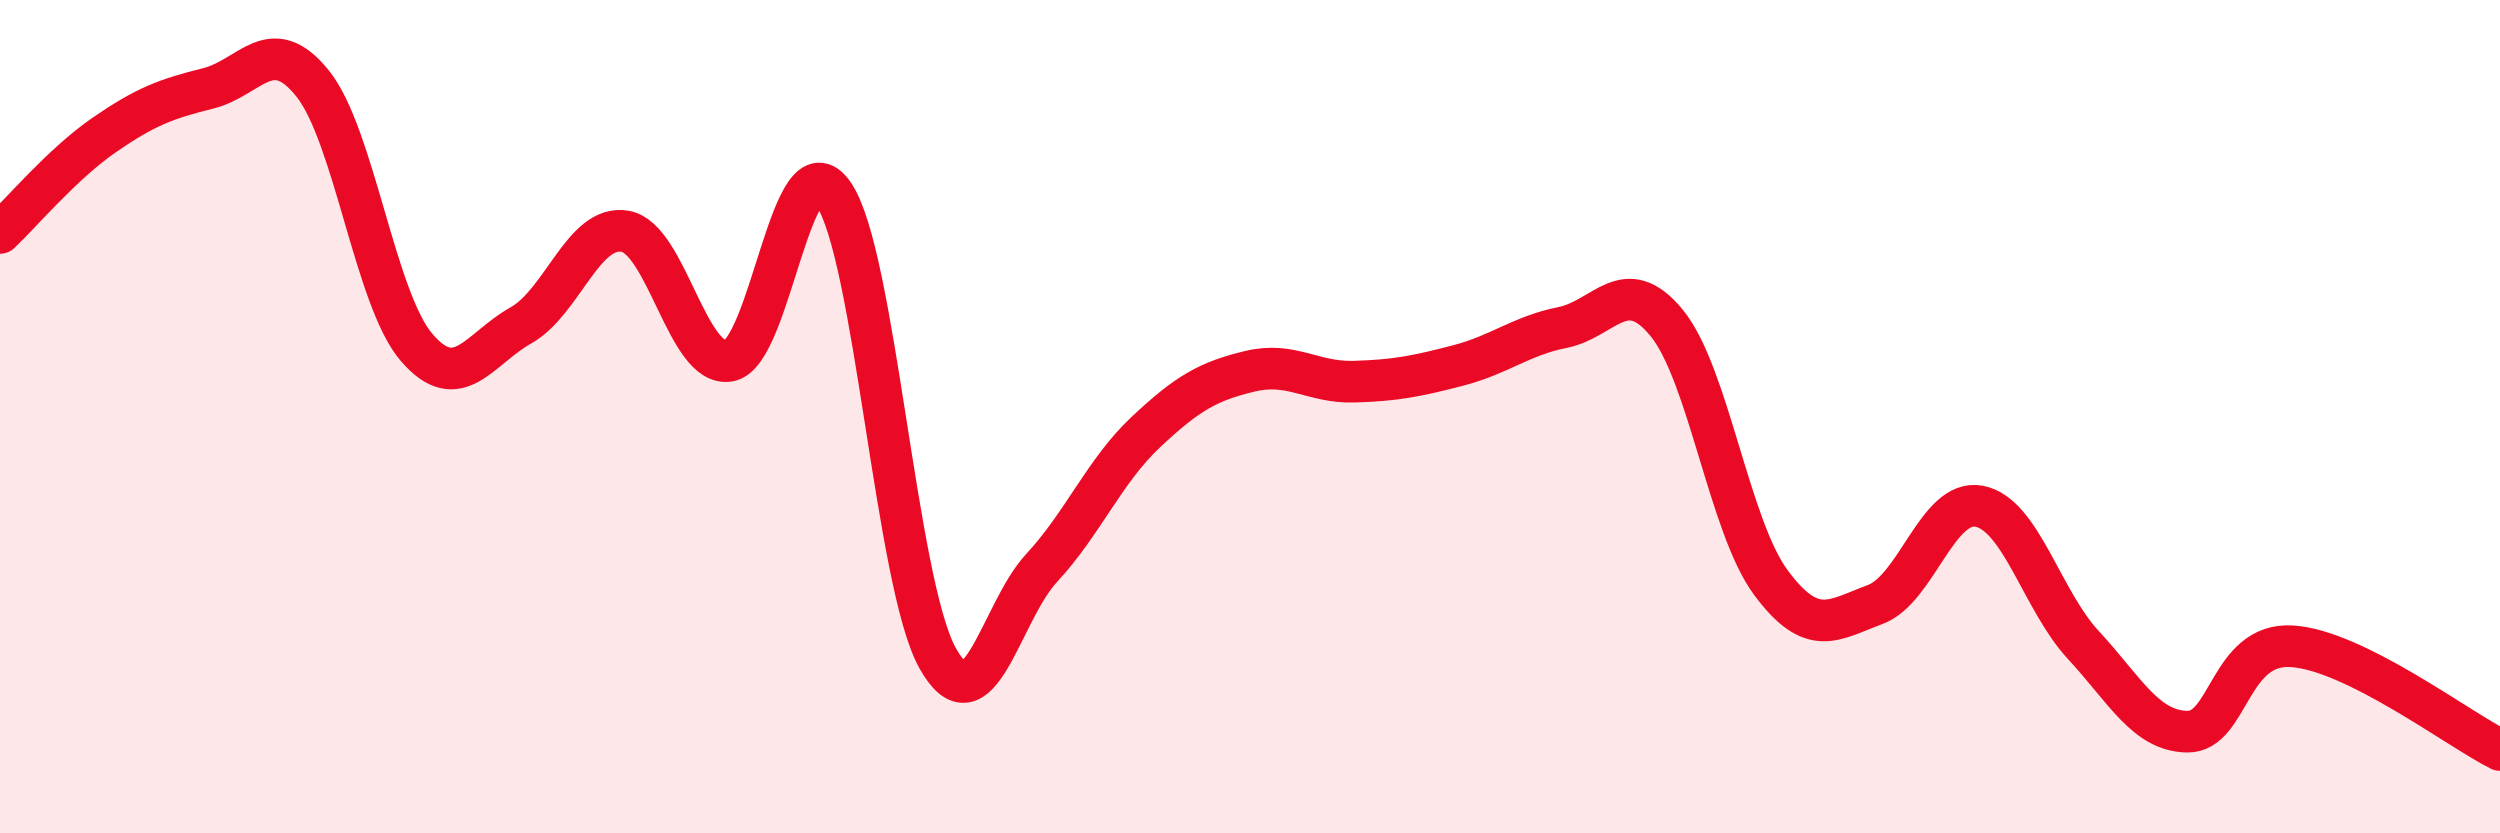
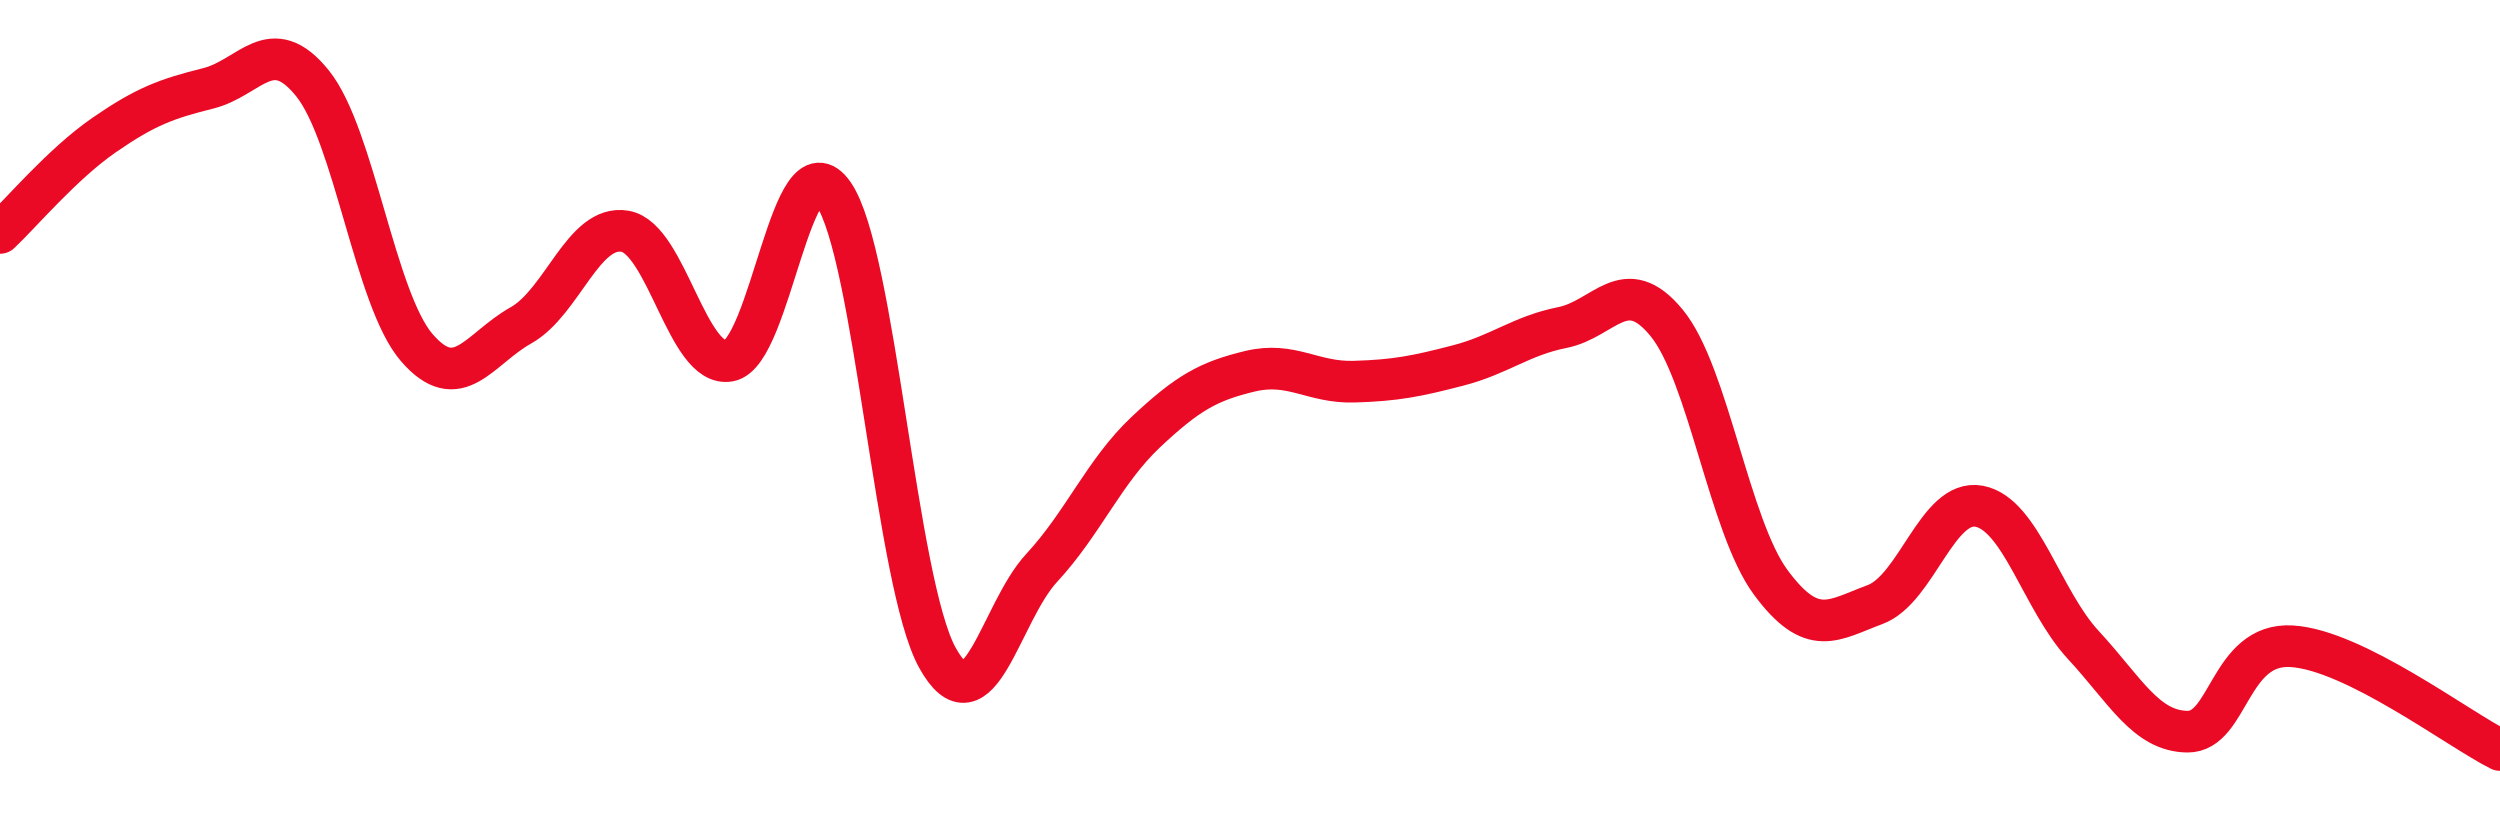
<svg xmlns="http://www.w3.org/2000/svg" width="60" height="20" viewBox="0 0 60 20">
-   <path d="M 0,5.59 C 0.5,5.12 1.5,3.93 2.5,3.24 C 3.5,2.55 4,2.37 5,2.12 C 6,1.87 6.5,0.76 7.5,2 C 8.5,3.24 9,7.18 10,8.34 C 11,9.5 11.5,8.37 12.5,7.81 C 13.5,7.25 14,5.38 15,5.55 C 16,5.72 16.5,8.84 17.5,8.66 C 18.5,8.48 19,3.22 20,4.65 C 21,6.08 21.5,13.99 22.5,15.79 C 23.5,17.59 24,14.71 25,13.63 C 26,12.55 26.5,11.31 27.5,10.37 C 28.5,9.43 29,9.15 30,8.91 C 31,8.67 31.5,9.19 32.5,9.16 C 33.5,9.13 34,9.03 35,8.77 C 36,8.51 36.5,8.06 37.5,7.86 C 38.5,7.66 39,6.53 40,7.75 C 41,8.97 41.5,12.63 42.5,13.98 C 43.5,15.33 44,14.88 45,14.51 C 46,14.14 46.5,11.96 47.5,12.15 C 48.5,12.34 49,14.4 50,15.48 C 51,16.56 51.5,17.55 52.5,17.56 C 53.5,17.57 53.5,15.42 55,15.51 C 56.5,15.6 59,17.5 60,18L60 20L0 20Z" fill="#EB0A25" opacity="0.1" stroke-linecap="round" stroke-linejoin="round" />
  <path d="M 0,5.59 C 0.5,5.12 1.5,3.93 2.5,3.24 C 3.5,2.55 4,2.37 5,2.12 C 6,1.87 6.5,0.76 7.5,2 C 8.5,3.24 9,7.18 10,8.34 C 11,9.5 11.5,8.37 12.5,7.81 C 13.5,7.25 14,5.38 15,5.55 C 16,5.72 16.5,8.84 17.5,8.66 C 18.5,8.48 19,3.22 20,4.65 C 21,6.08 21.5,13.99 22.5,15.79 C 23.5,17.59 24,14.71 25,13.63 C 26,12.55 26.5,11.31 27.5,10.37 C 28.5,9.43 29,9.15 30,8.91 C 31,8.67 31.5,9.19 32.5,9.16 C 33.5,9.13 34,9.03 35,8.77 C 36,8.51 36.5,8.06 37.5,7.86 C 38.5,7.66 39,6.53 40,7.75 C 41,8.97 41.5,12.63 42.5,13.98 C 43.5,15.33 44,14.88 45,14.51 C 46,14.14 46.5,11.96 47.5,12.15 C 48.5,12.34 49,14.4 50,15.48 C 51,16.56 51.5,17.55 52.5,17.56 C 53.5,17.57 53.5,15.42 55,15.51 C 56.5,15.6 59,17.5 60,18" stroke="#EB0A25" stroke-width="1" fill="none" stroke-linecap="round" stroke-linejoin="round" />
</svg>